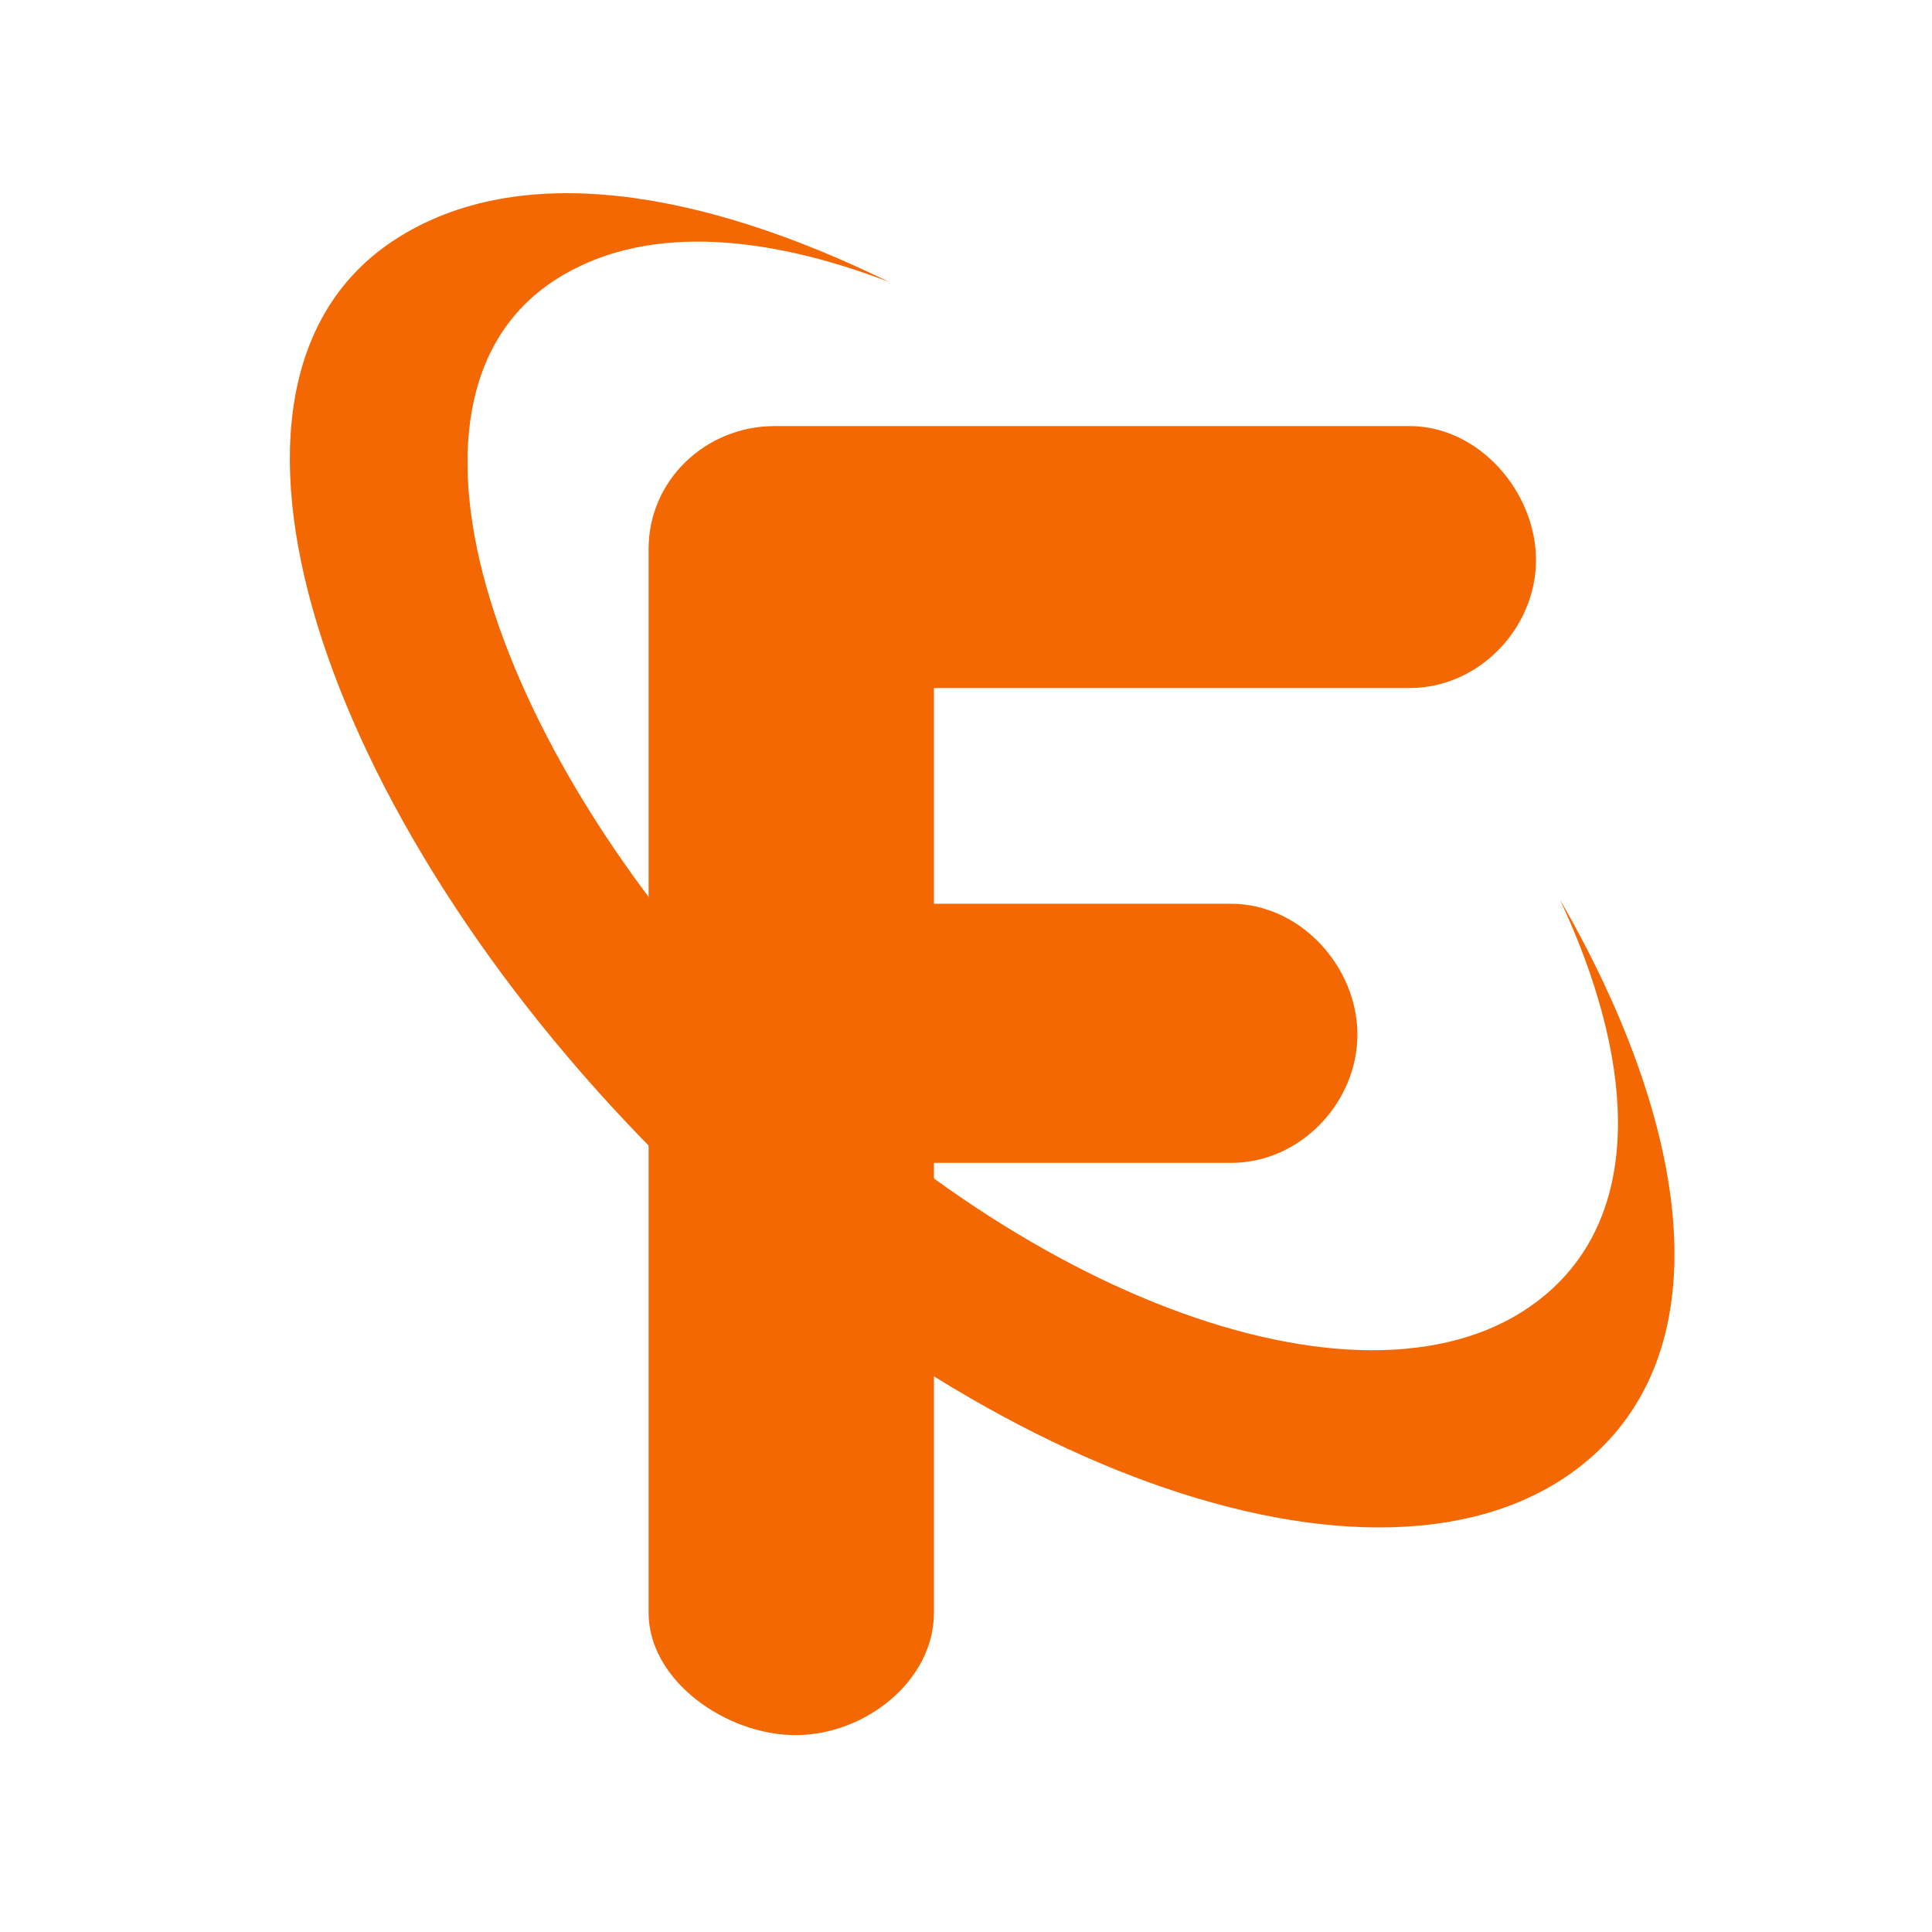
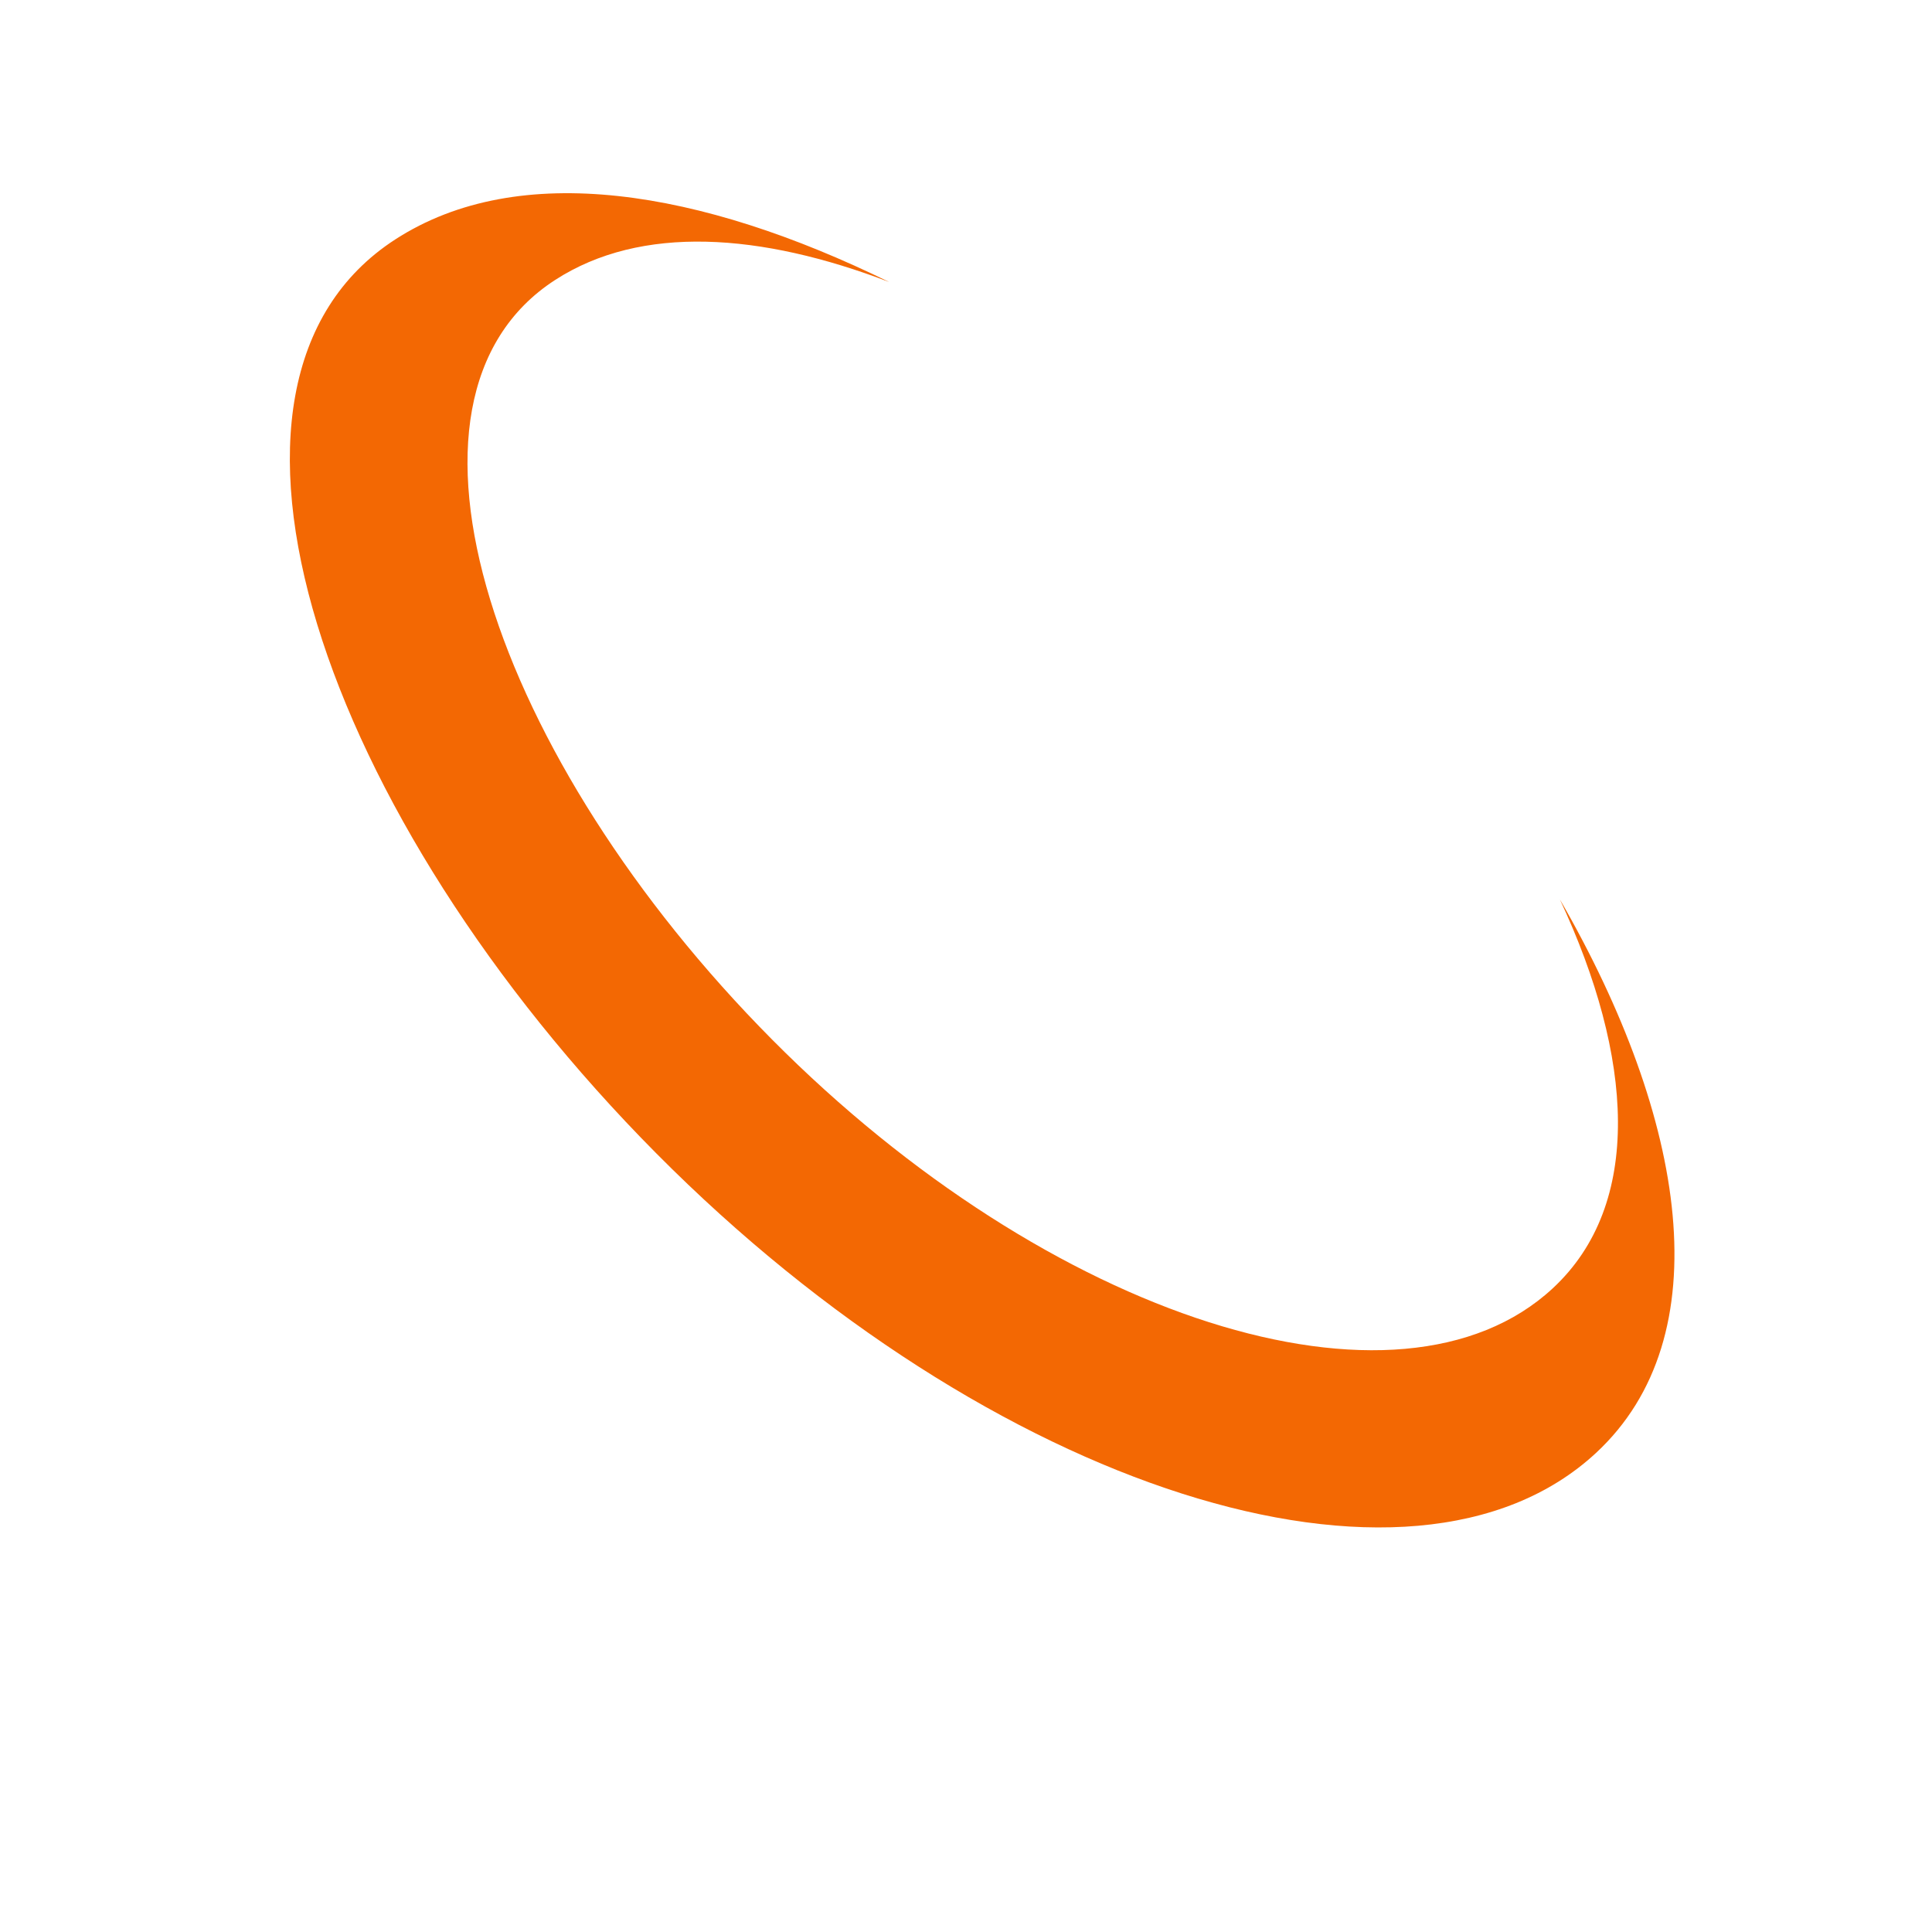
<svg xmlns="http://www.w3.org/2000/svg" width="32" height="32" viewBox="0 0 32 32" fill="none">
-   <path d="M23.346 11.396C24.505 11.396 25.441 10.395 25.441 9.277C25.441 8.154 24.504 7.057 23.346 7.057H12.833C11.679 7.057 10.743 7.964 10.743 9.086V26.715C10.743 27.833 12.023 28.739 13.177 28.739C14.336 28.739 15.469 27.833 15.469 26.715V19.261H20.387C21.547 19.261 22.483 18.254 22.483 17.136C22.483 16.018 21.545 14.969 20.387 14.969H15.469V11.396H23.346Z" fill="#F36803" />
  <path d="M6.548 3.965C8.598 2.639 11.607 3.141 14.728 4.671C12.601 3.857 10.619 3.716 9.195 4.637C6.133 6.617 8.19 12.586 12.788 17.218C17.387 21.851 23.175 23.696 25.718 21.339C27.222 19.945 27.055 17.502 25.837 14.898C27.938 18.541 28.515 22.137 26.434 24.066C23.374 26.902 16.407 24.681 10.873 19.106C5.338 13.531 2.863 6.347 6.548 3.965Z" fill="#F36803" />
</svg>